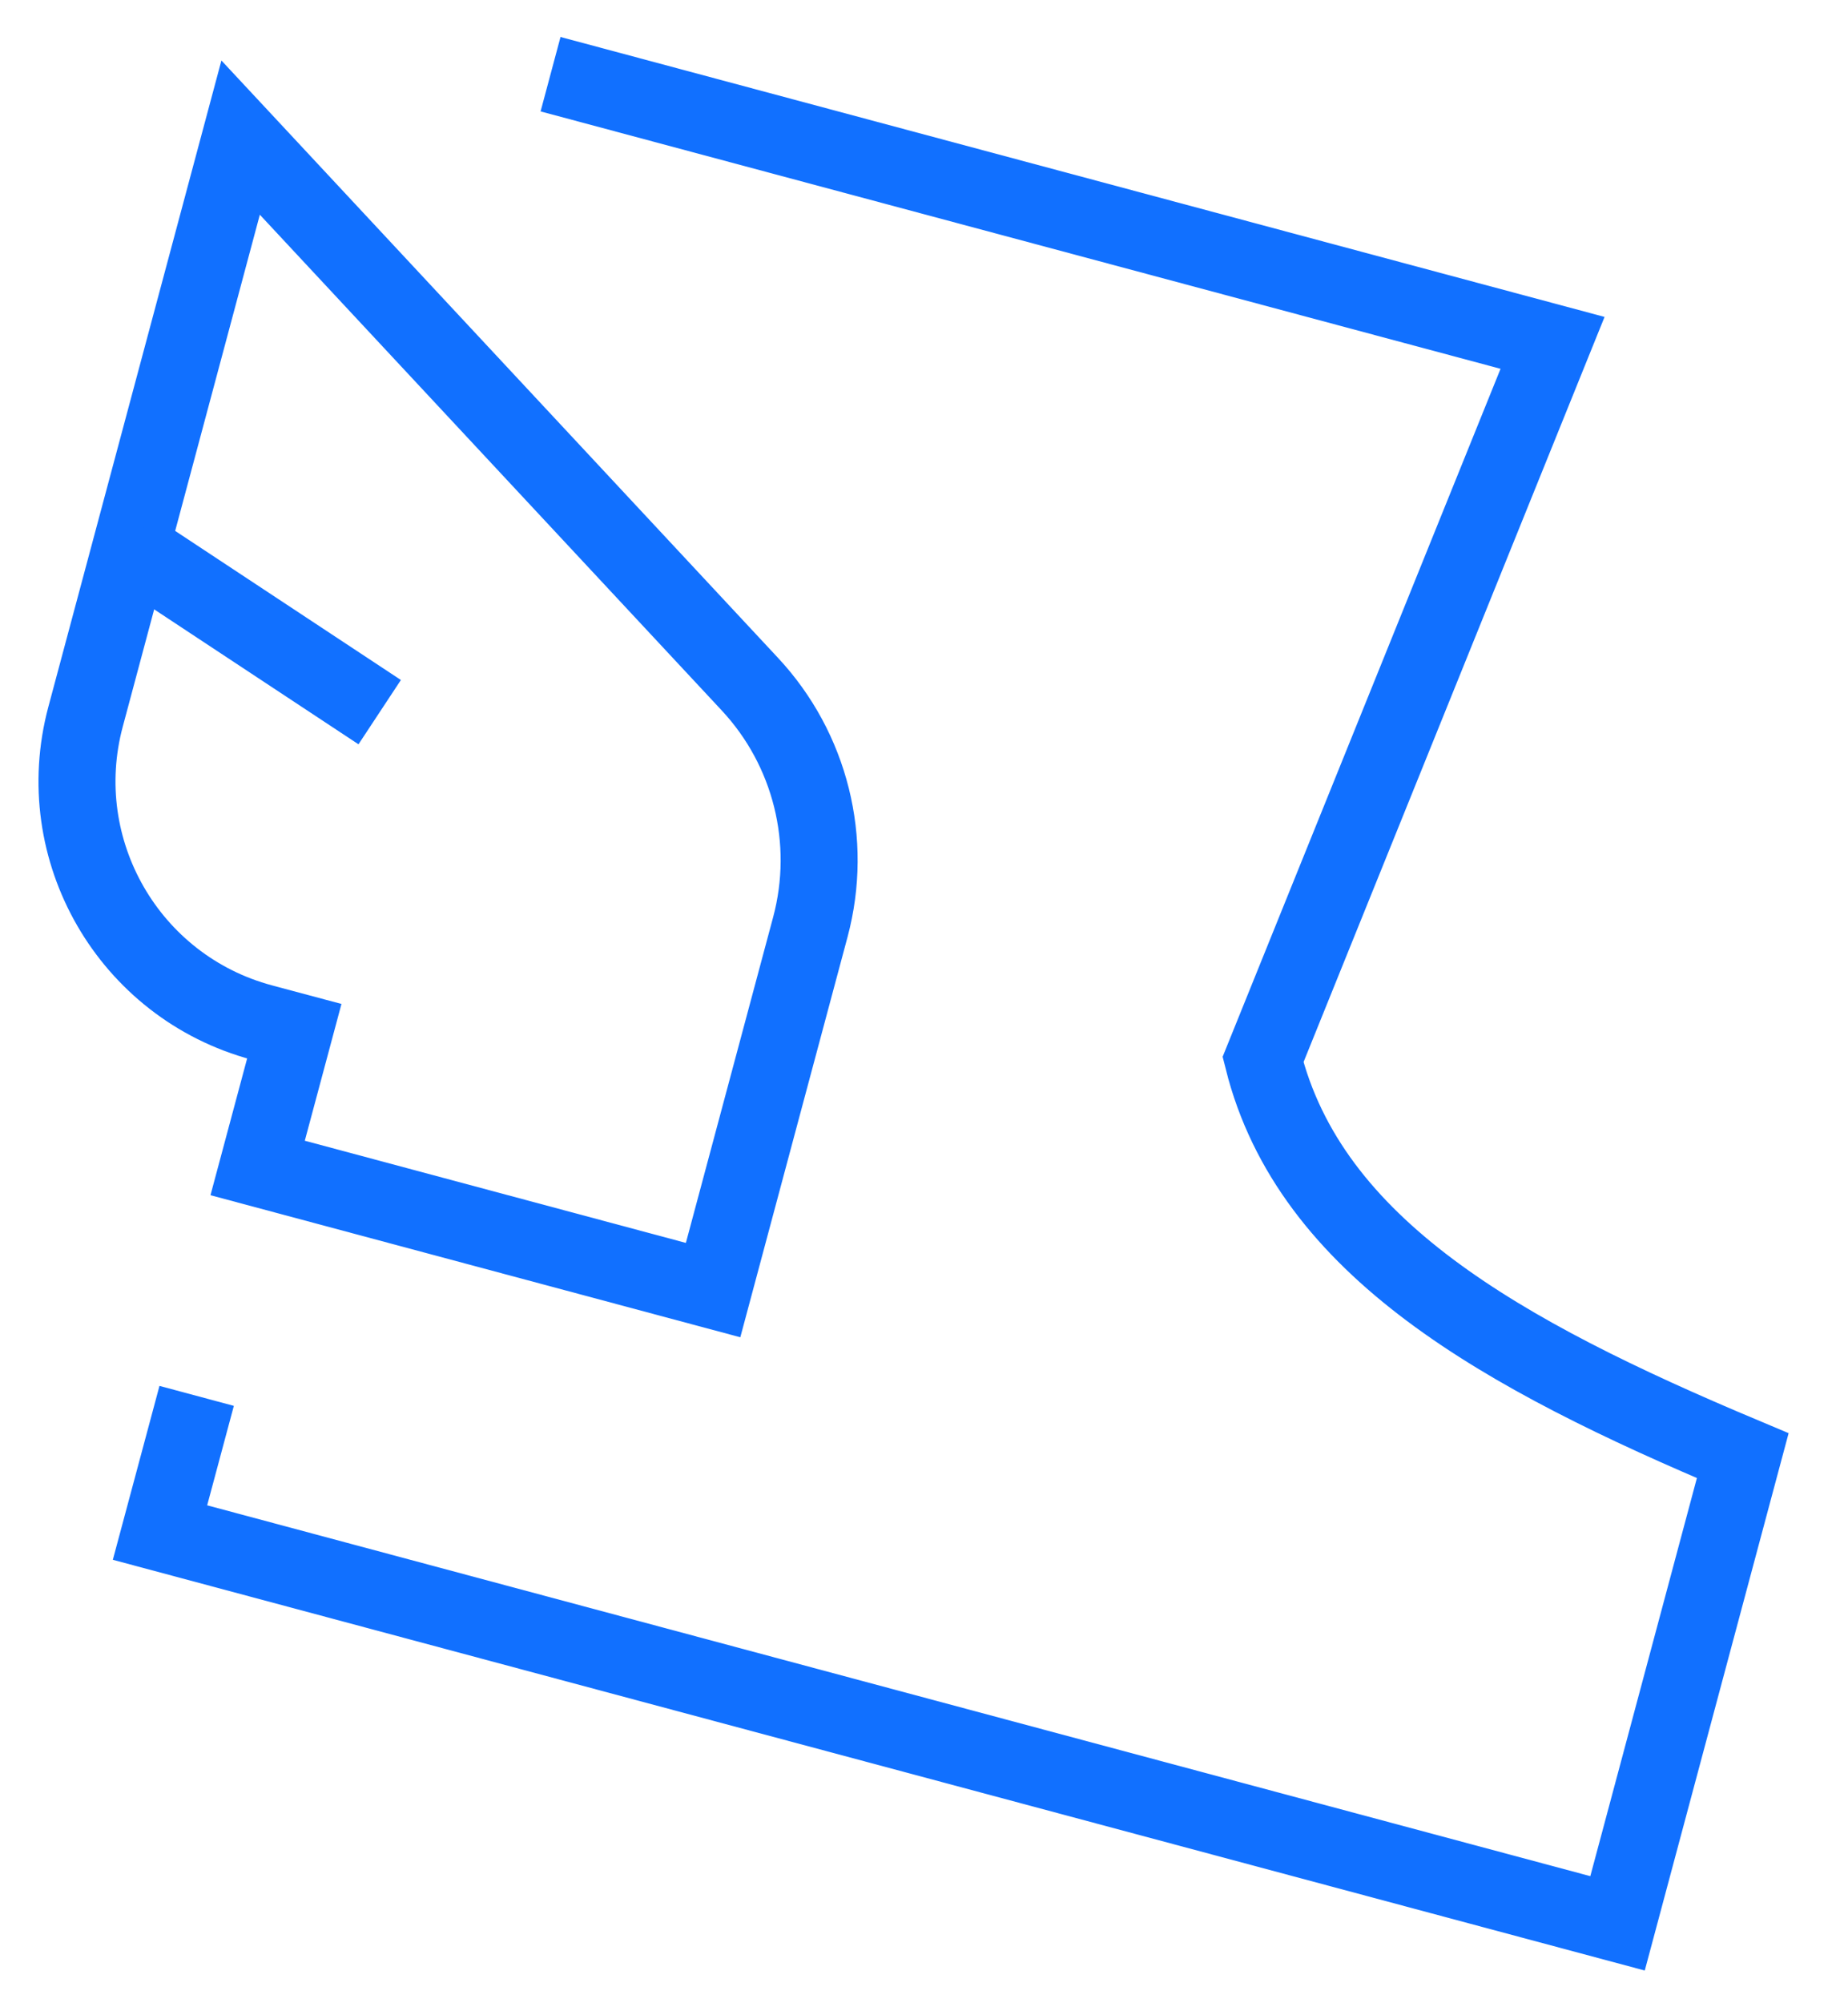
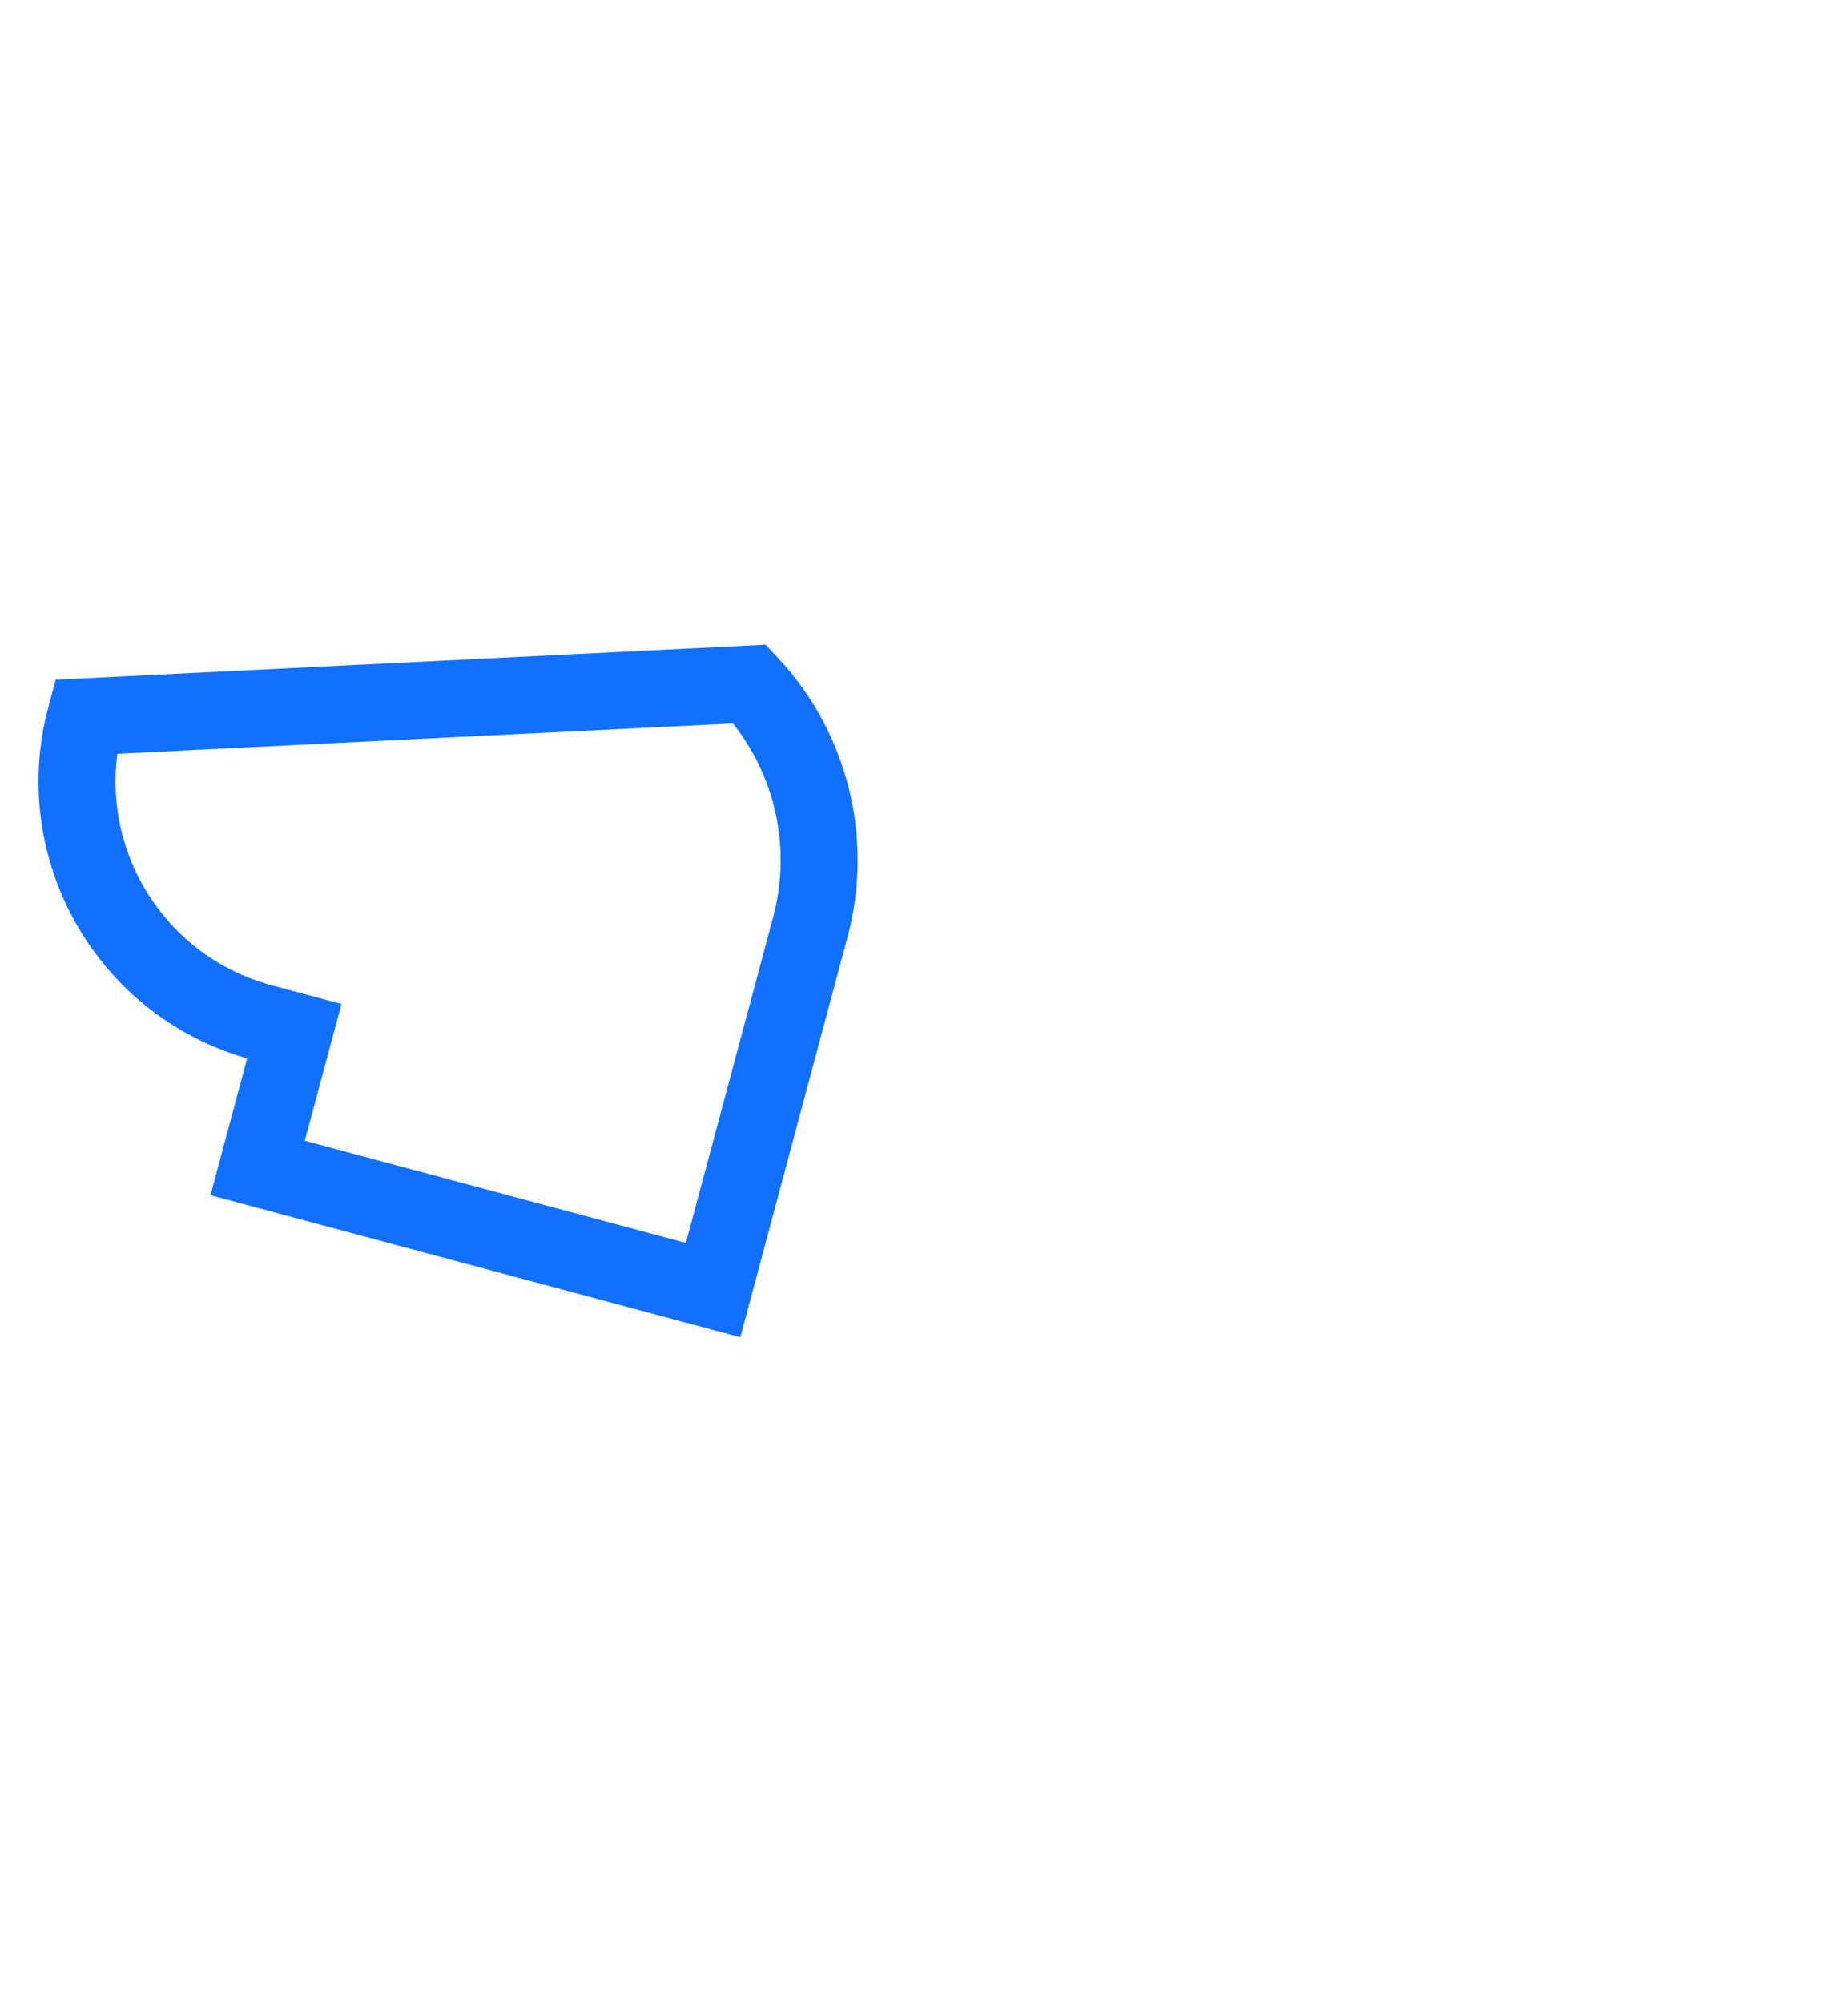
<svg xmlns="http://www.w3.org/2000/svg" width="24" height="26" viewBox="0 0 24 26" fill="none">
-   <path d="M7.15 0.963L20.163 4.45L16.403 13.752C17.015 16.194 19.498 17.576 22.633 18.893L21.007 24.963L2.078 19.891L2.554 18.117" stroke="#1170FF" />
-   <path d="M10.524 12.032L9.261 16.744L3.346 15.159L3.822 13.384L3.403 13.272C1.674 12.809 0.648 11.032 1.111 9.303L3.125 1.786L9.737 8.878C10.526 9.723 10.823 10.915 10.524 12.032Z" stroke="#1170FF" />
-   <path d="M4.931 9.243L1.698 7.109" stroke="#1170FF" />
+   <path d="M10.524 12.032L9.261 16.744L3.346 15.159L3.822 13.384L3.403 13.272C1.674 12.809 0.648 11.032 1.111 9.303L9.737 8.878C10.526 9.723 10.823 10.915 10.524 12.032Z" stroke="#1170FF" />
</svg>